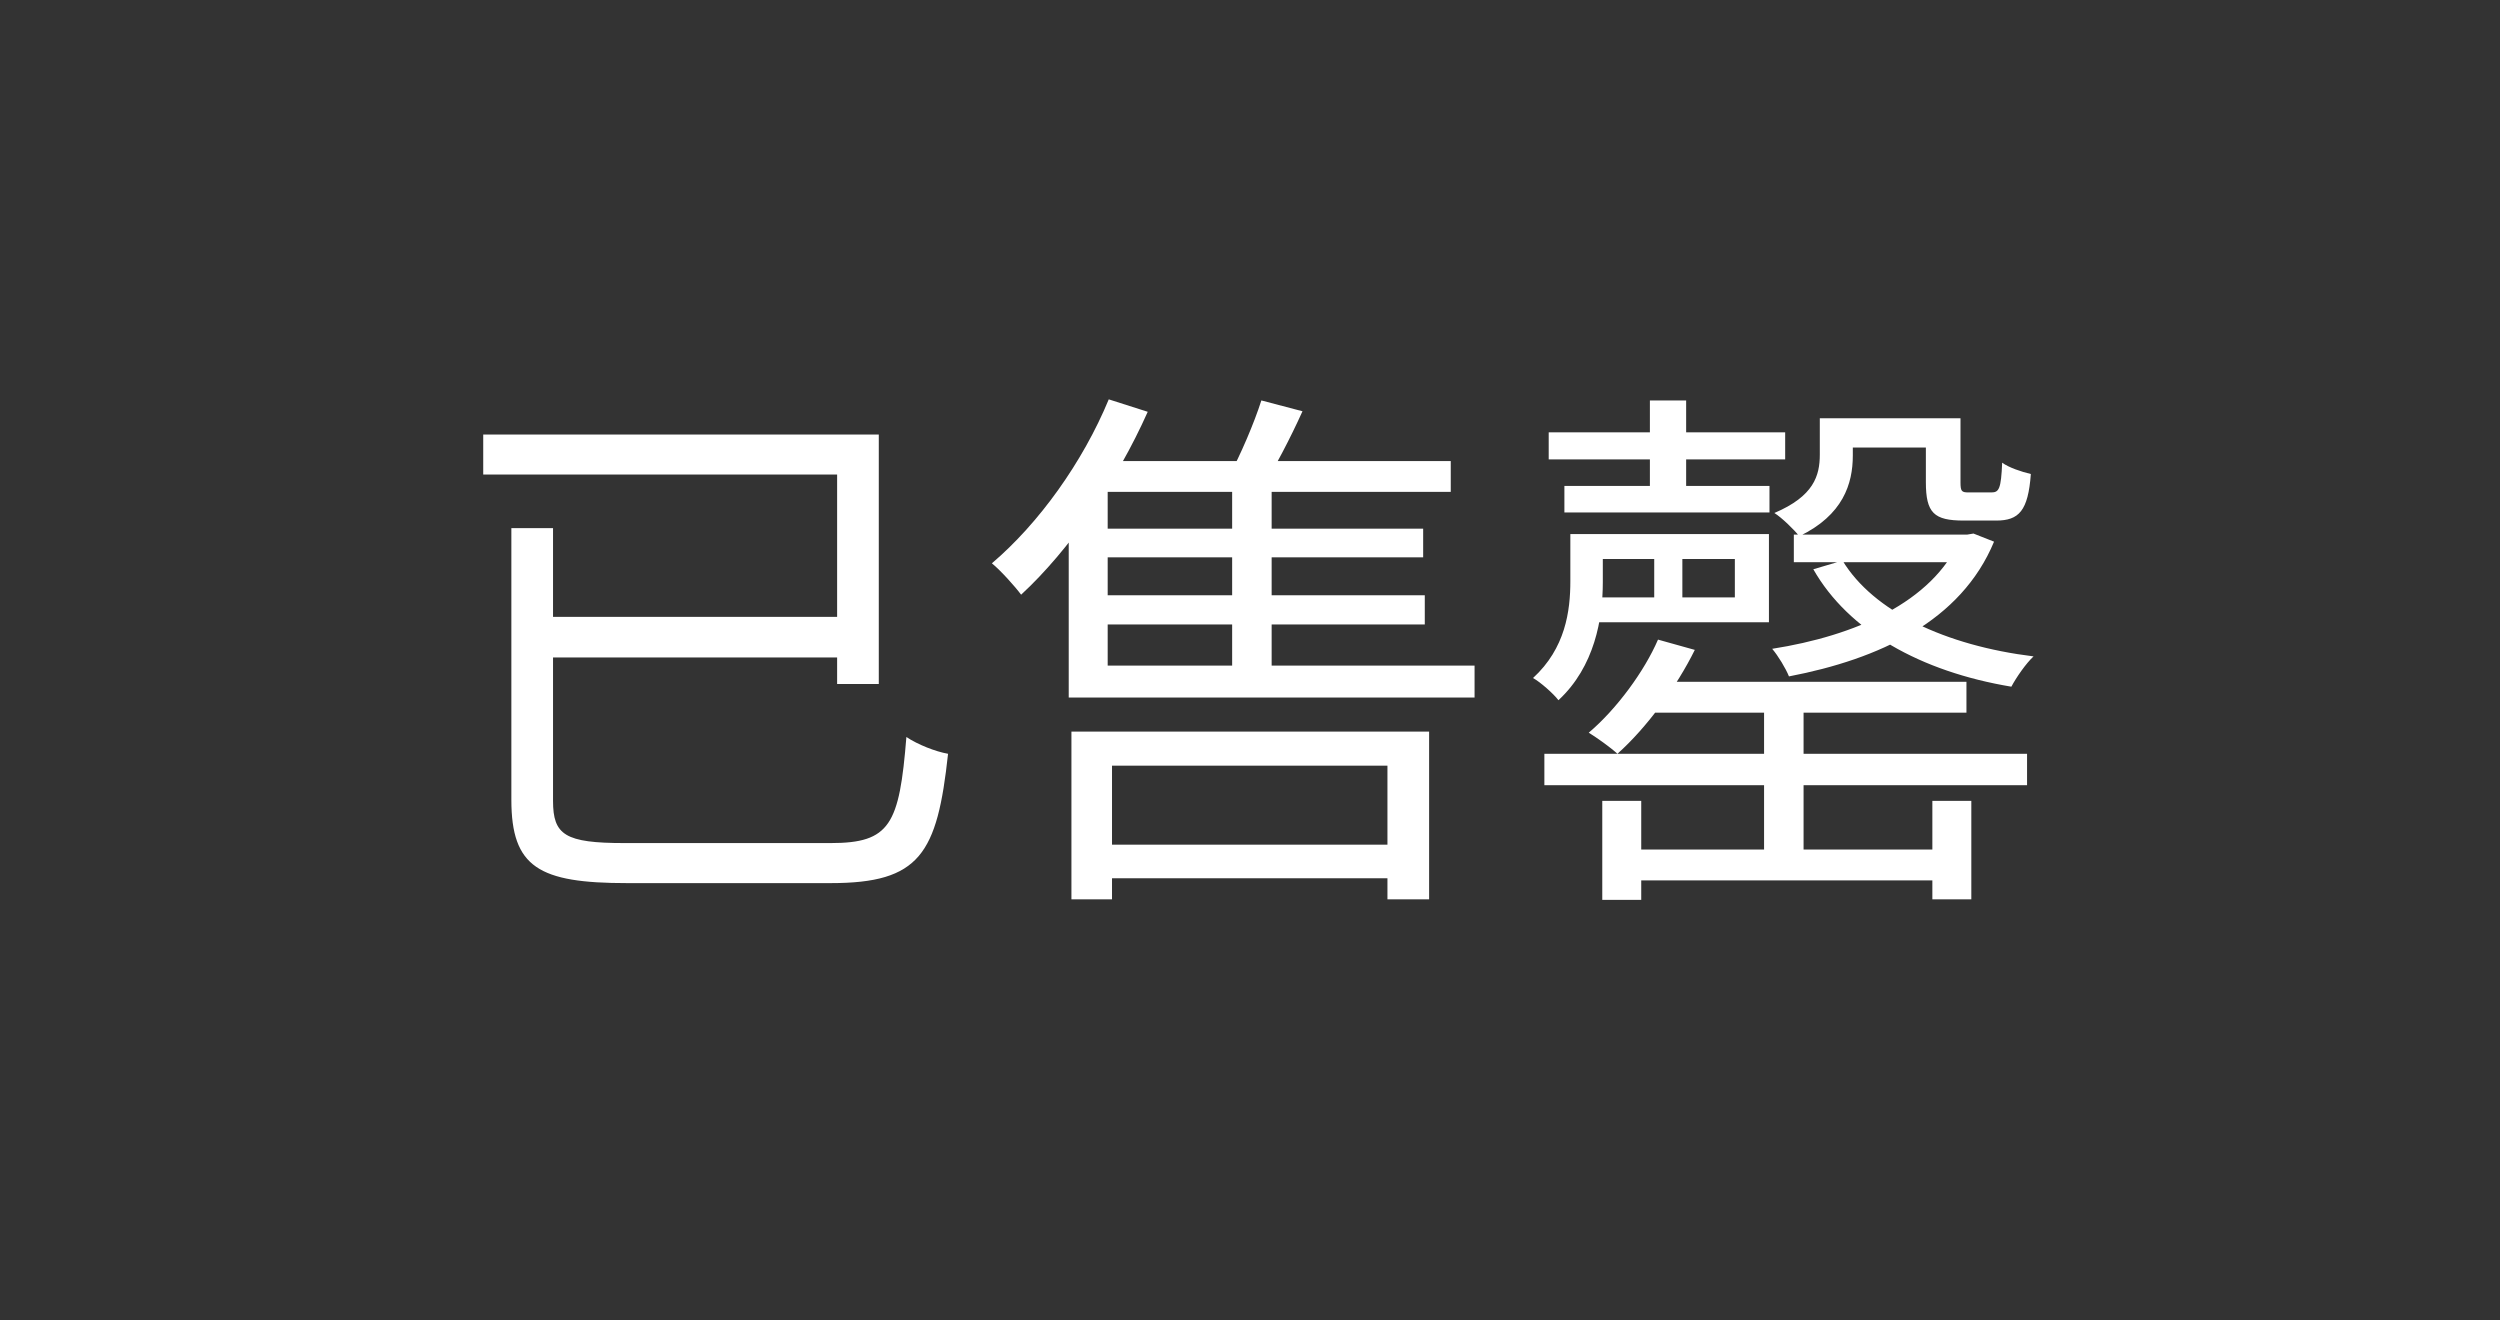
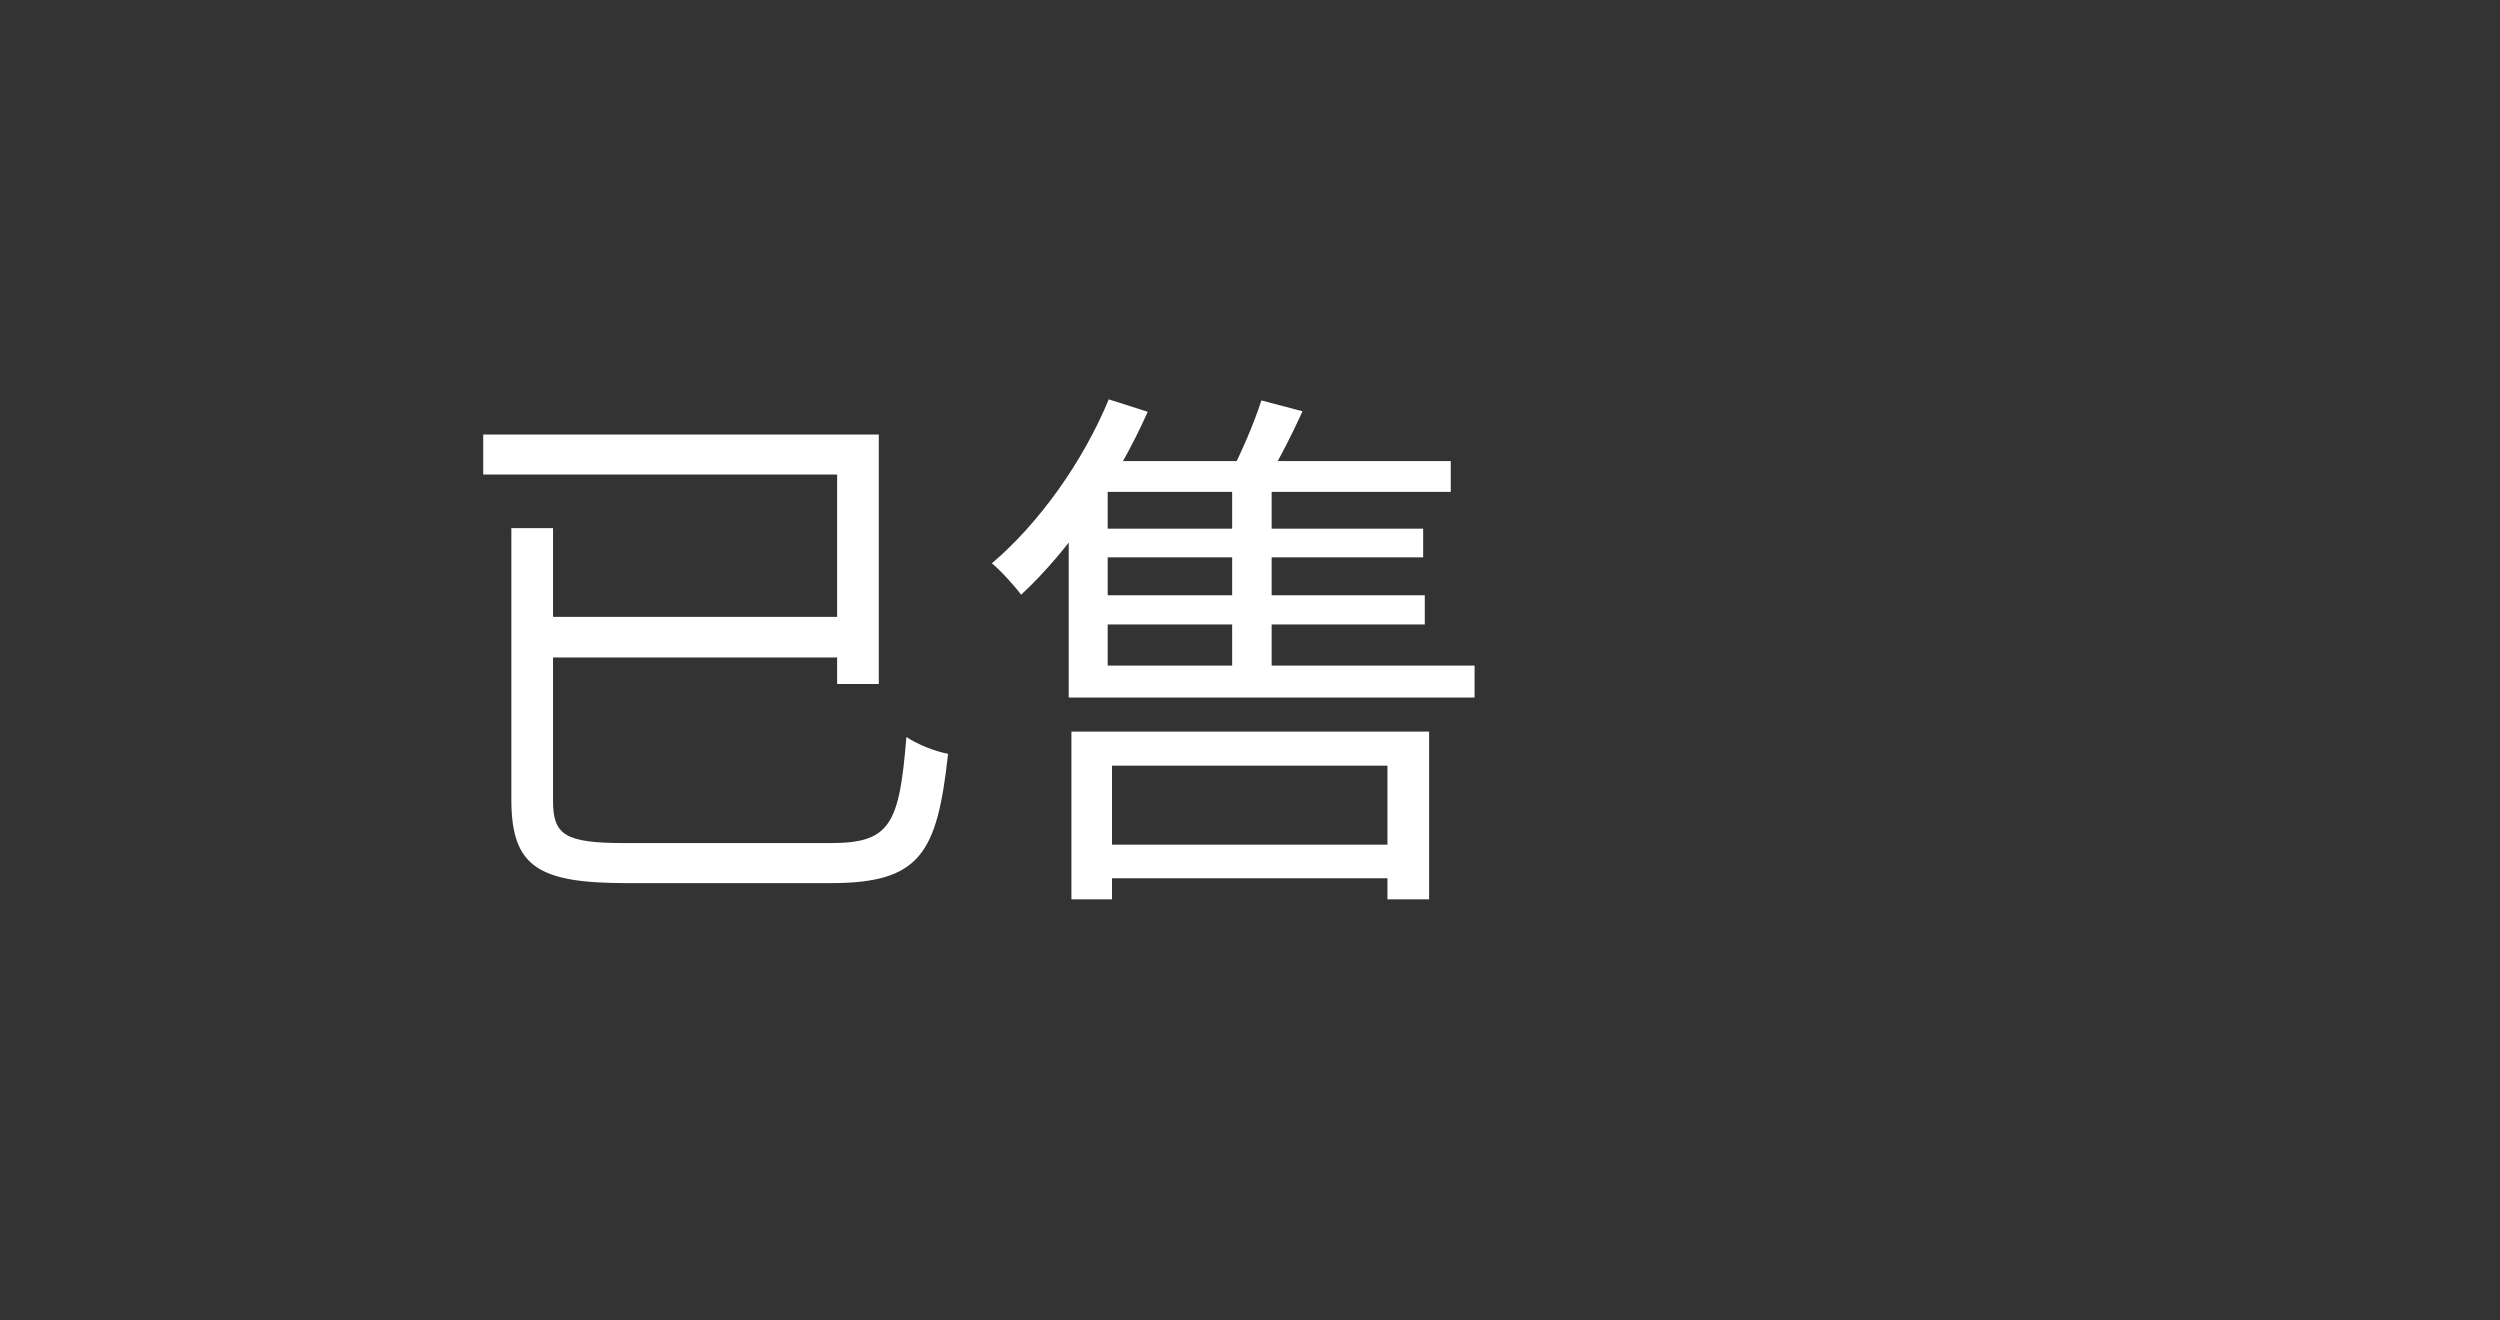
<svg xmlns="http://www.w3.org/2000/svg" width="231" height="122" viewBox="0 0 231 122" fill="none">
  <rect x="0" y="0" width="231" height="122" fill="#333333" stroke="none" />
-   <path d="M169.7 38.65H180.1V41.35H169.7V38.65ZM165.75 49.4H182.45V51.95H165.75V49.4ZM181.1 49.4H181.75L182.35 49.3L184.25 50.05C181.2 57.4 173.65 60.9 165.3 62.5C165 61.75 164.3 60.6 163.75 59.95C171.4 58.75 178.55 55.65 181.1 49.85V49.4ZM170.25 51.8C173.1 56.5 179.75 59.65 187.9 60.65C187.2 61.3 186.3 62.6 185.85 63.45C177.45 62.05 170.8 58.3 167.55 52.6L170.25 51.8ZM168.15 38.65H171.2V42.1C171.2 44.7 170.3 47.6 166.25 49.55C165.8 48.95 164.6 47.8 163.95 47.4C167.6 45.85 168.15 43.95 168.15 42V38.65ZM177.95 38.65H181.15V44.55C181.15 45.4 181.25 45.5 181.9 45.5C182.25 45.5 183.6 45.5 184 45.5C184.7 45.5 184.9 45.2 185 42.75C185.6 43.2 186.8 43.6 187.65 43.8C187.4 47.2 186.55 48.1 184.45 48.1C183.9 48.1 182 48.1 181.45 48.1C178.7 48.1 177.95 47.4 177.95 44.55V38.65ZM143.1 39.95H164.95V42.45H143.1V39.95ZM144.55 44.9H163.5V47.35H144.55V44.9ZM152.45 37H155.8V46.3H152.45V37ZM163 64.3H166.65V79.6H163V64.3ZM148.05 74H151.65V83.15H148.05V74ZM178.55 74H182.15V83.1H178.55V74ZM152.85 50.3H155.45V56.75H152.85V50.3ZM146.55 49.35H163.45V57.5H146.55V55.2H160.3V51.65H146.55V49.35ZM145.1 49.35H148.1V53.8C148.1 57.15 147.35 61.6 144 64.7C143.55 64.1 142.3 63 141.65 62.65C144.65 59.9 145.1 56.45 145.1 53.7V49.35ZM151.8 63H181.7V65.85H151.8V63ZM149.45 78.5H180.85V81.35H149.45V78.5ZM142.7 69.65H187.3V72.55H142.7V69.65ZM153.2 59.1L156.6 60.05C154.95 63.4 152.2 67.2 149.45 69.65C148.8 69.05 147.6 68.2 146.8 67.7C149.4 65.5 151.95 62 153.2 59.1Z" fill="white" />
  <path d="M100.85 78.05H129.5V81.15H100.85V78.05ZM100.75 48.85H131.5V51.5H100.75V48.85ZM100.75 55H131.65V57.7H100.75V55ZM99 67.6H132.05V83.1H128.2V70.75H102.75V83.1H99V67.6ZM116.55 37L120.35 38C119.2 40.55 117.8 43.2 116.7 44.95L113.55 44C114.6 42.1 115.9 39.05 116.55 37ZM102.45 36.9L106.05 38.05C103.2 44.45 98.8 50.85 94.35 54.95C93.8 54.2 92.45 52.7 91.65 52.05C96 48.35 100.05 42.7 102.45 36.9ZM113.85 43.95H117.5V63H113.85V43.95ZM101.05 42.6H134.05V45.45H99.6L101.05 42.6ZM98.75 44.8H102.35V61.5H136.25V64.45H98.75V44.8Z" fill="white" />
  <path d="M47.25 48.8H51.1V74C51.1 77.15 52.2 77.9 57.7 77.9C60.35 77.9 73.4 77.9 76.75 77.9C82.25 77.9 83.1 76.2 83.75 68.1C84.8 68.8 86.45 69.45 87.6 69.65C86.6 78.9 85 81.6 76.75 81.6C74.7 81.6 59.8 81.6 57.95 81.6C49.8 81.6 47.25 80.15 47.25 73.9V48.8ZM49.35 57H78.85V60.75H49.35V57ZM44.65 40.15H81.2V63.2H77.35V43.85H44.65V40.15Z" fill="white" />
</svg>